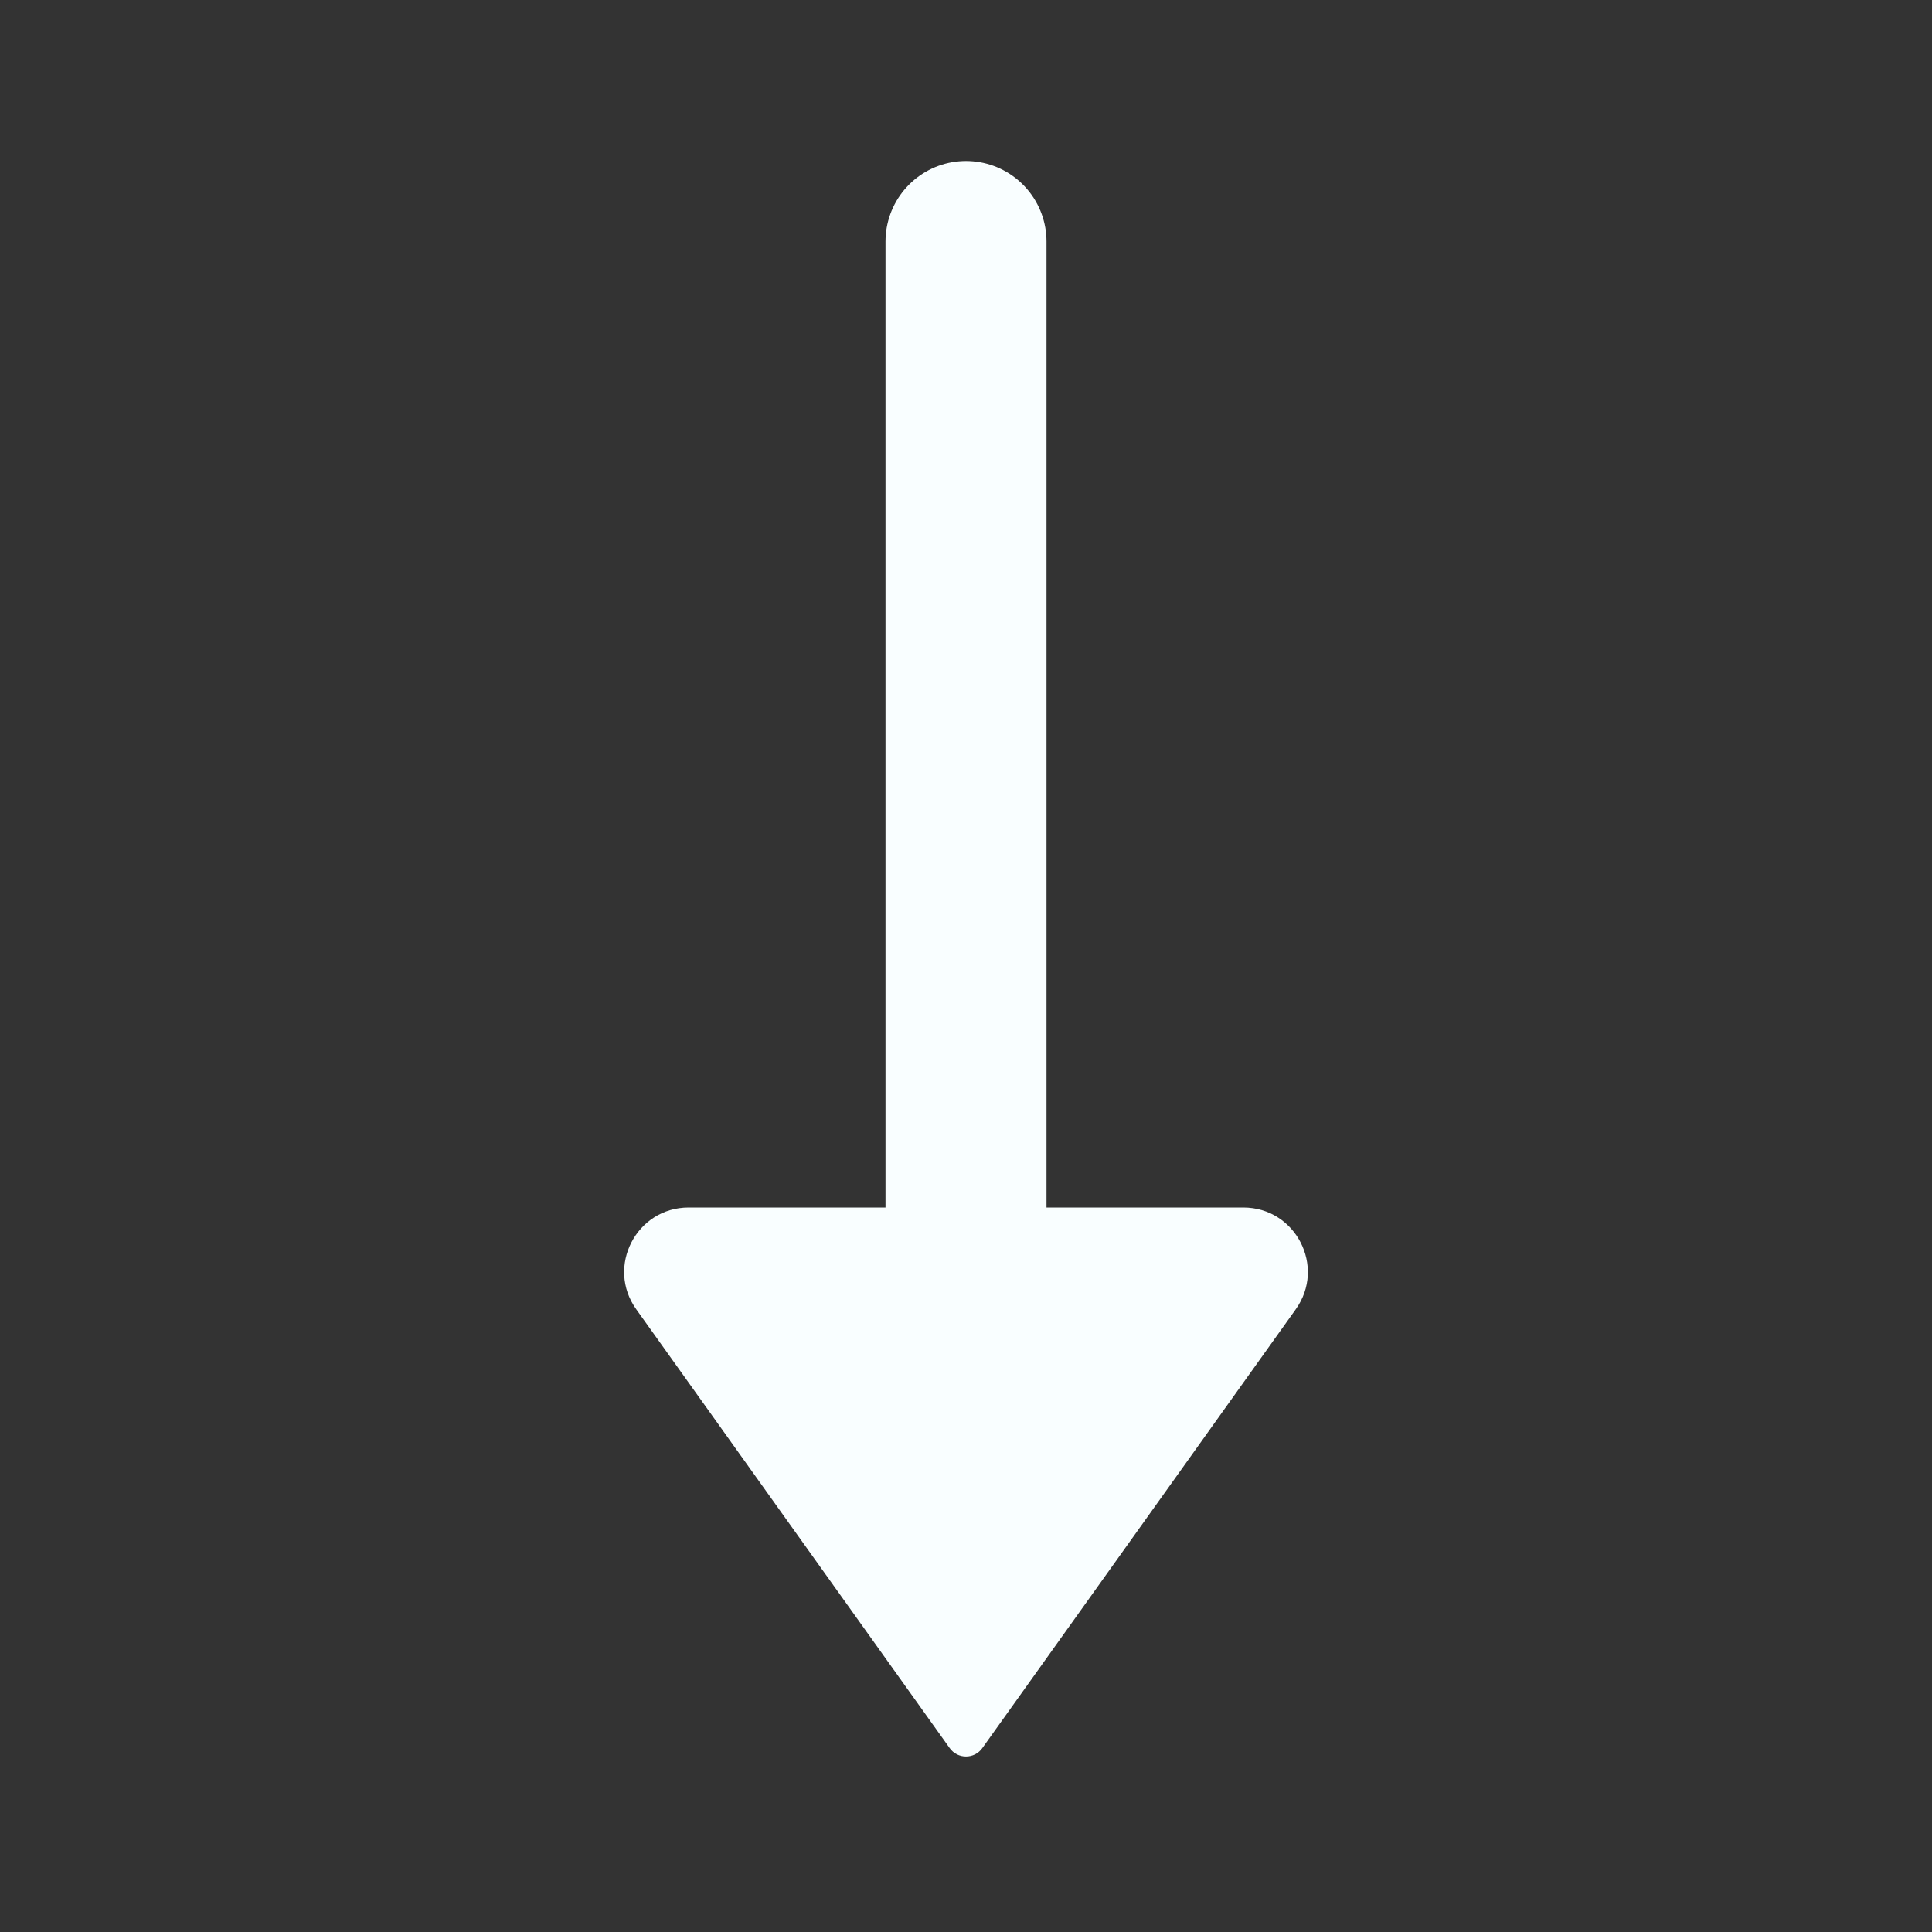
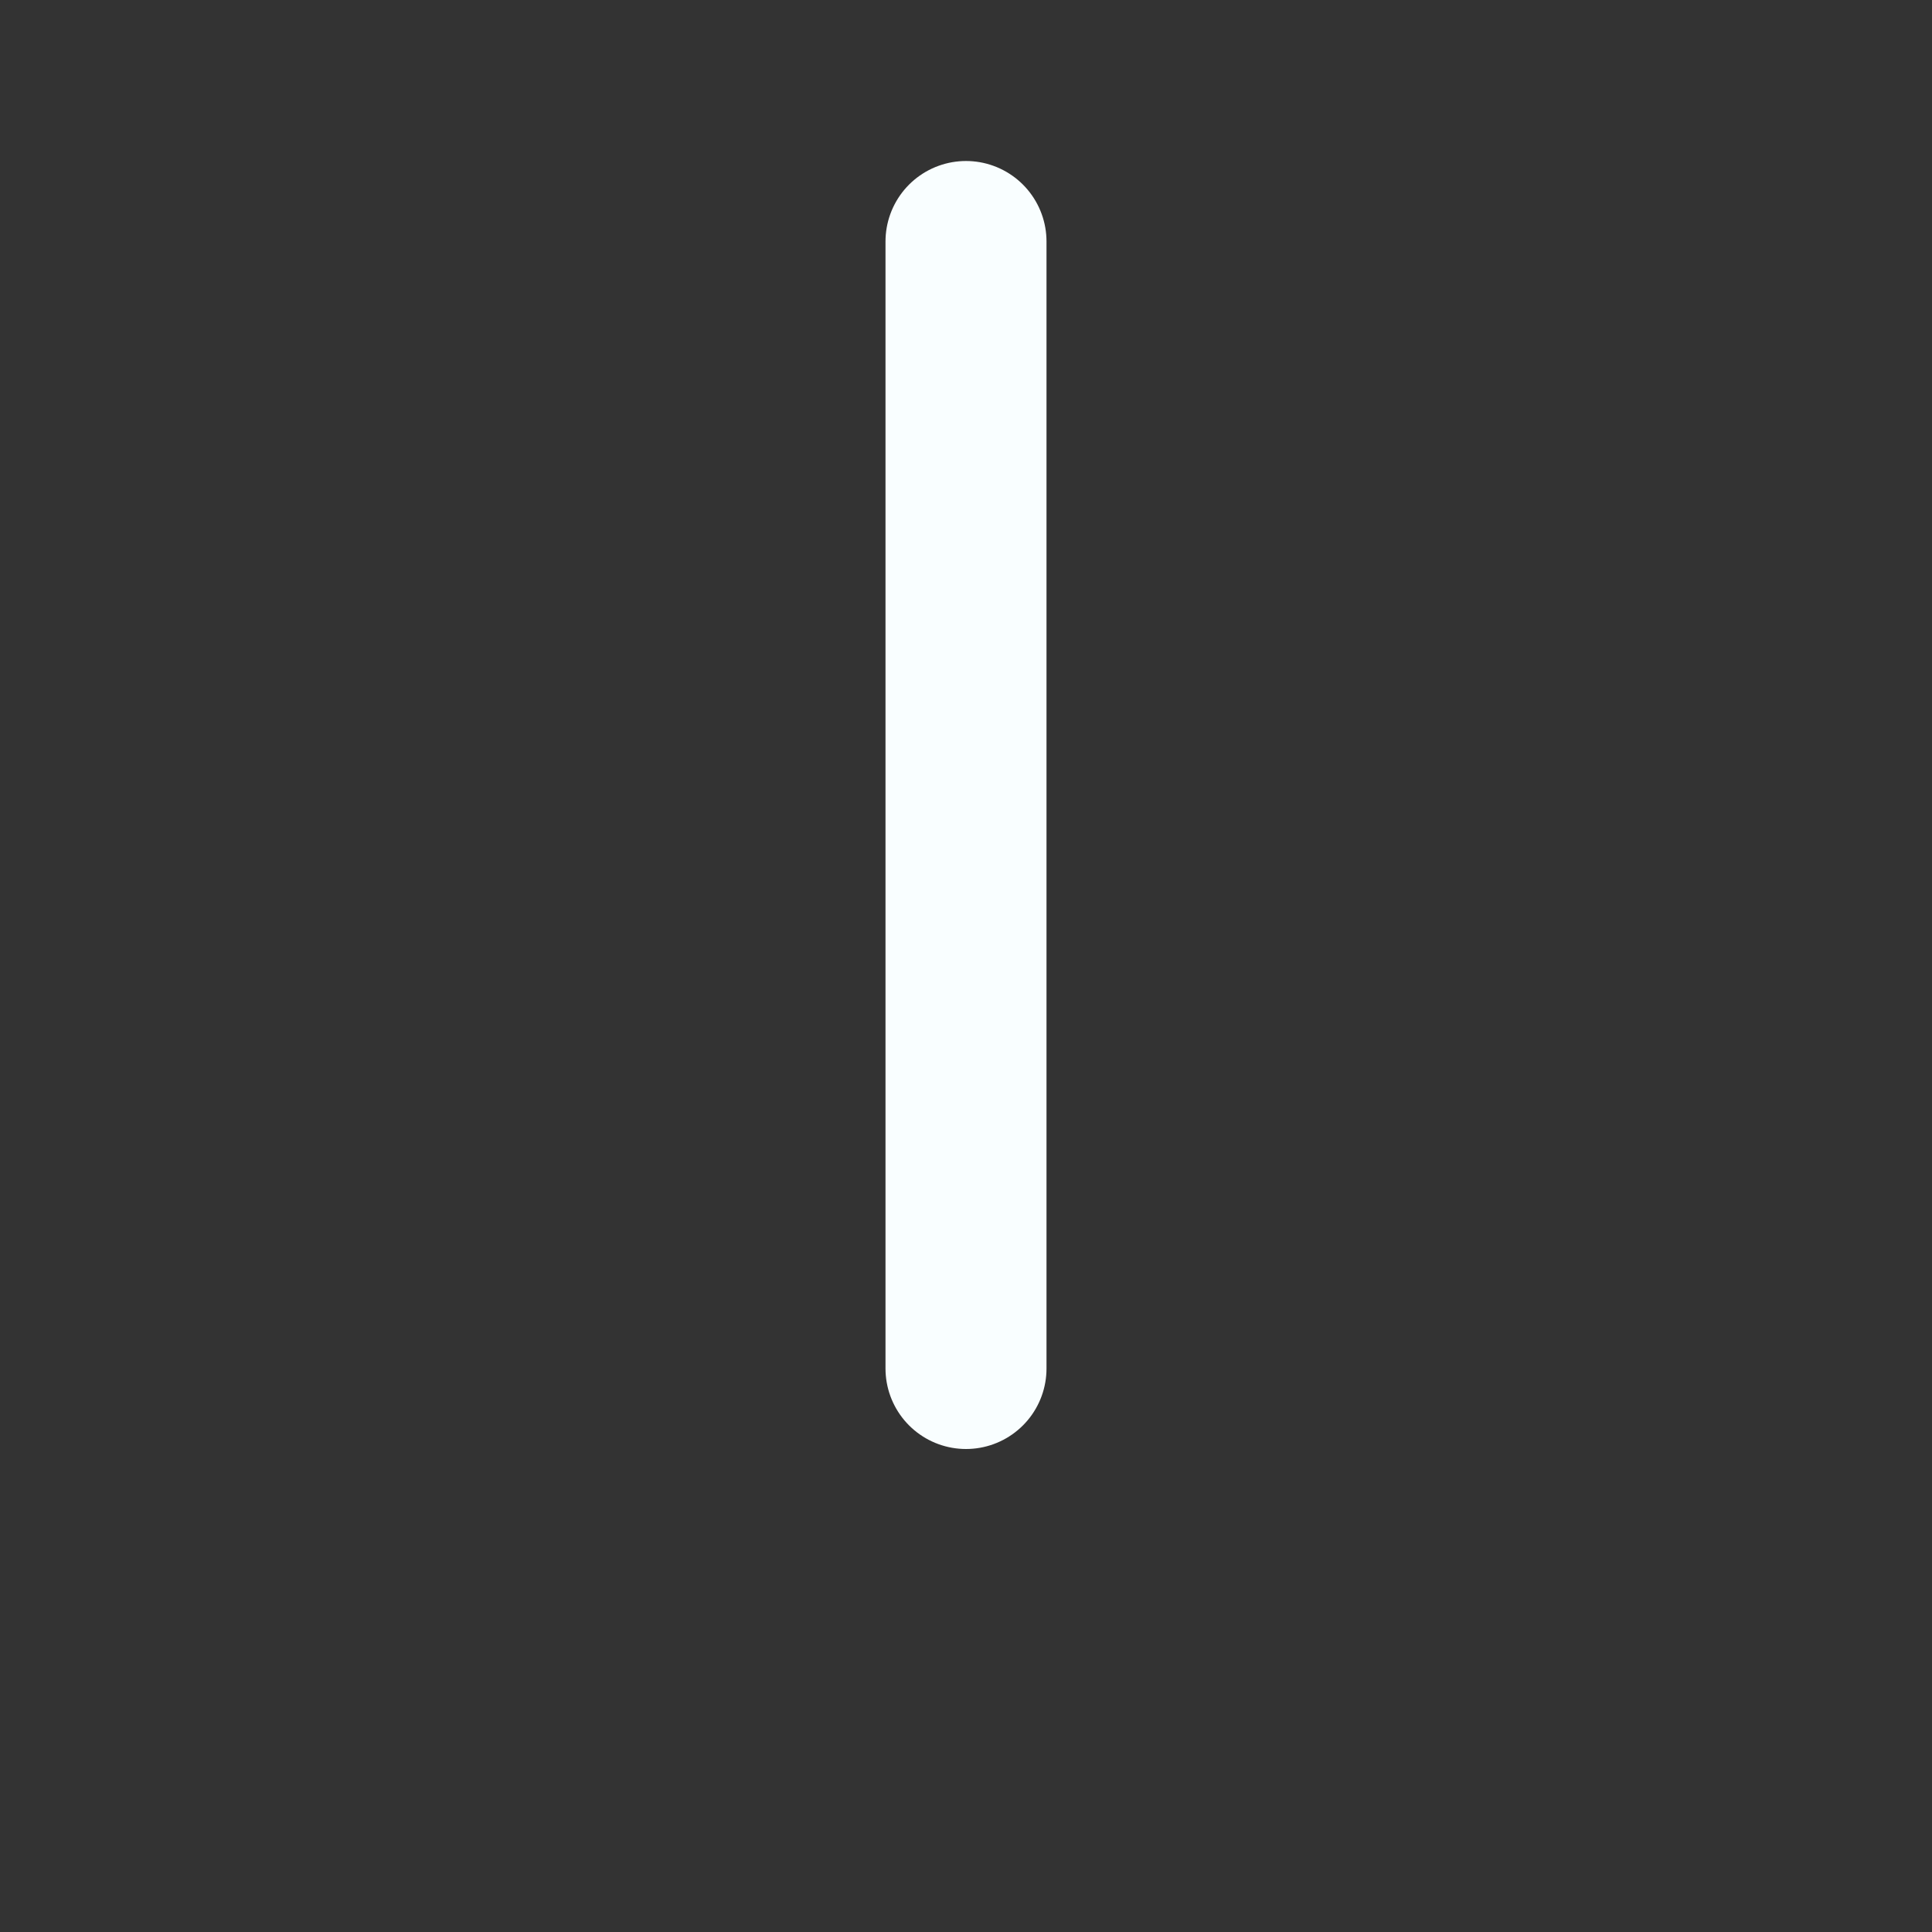
<svg xmlns="http://www.w3.org/2000/svg" width="24" height="24" viewBox="0 0 24 24" fill="none">
  <rect x="0" y="0" width="24" height="24" fill="#333333" stroke="none" />
  <g id="Arrow_down_long">
    <path id="Vector 9" d="M12 17L12 3" stroke="#F9FEFF" stroke-width="2" stroke-linecap="round" stroke-linejoin="round" />
-     <path id="Vector 10" d="M12.203 21.715L16.096 16.265C16.475 15.736 16.096 15 15.445 15L8.555 15C7.904 15 7.525 15.736 7.904 16.265L11.797 21.715C11.896 21.855 12.104 21.855 12.203 21.715Z" fill="#F9FEFF" />
  </g>
</svg>